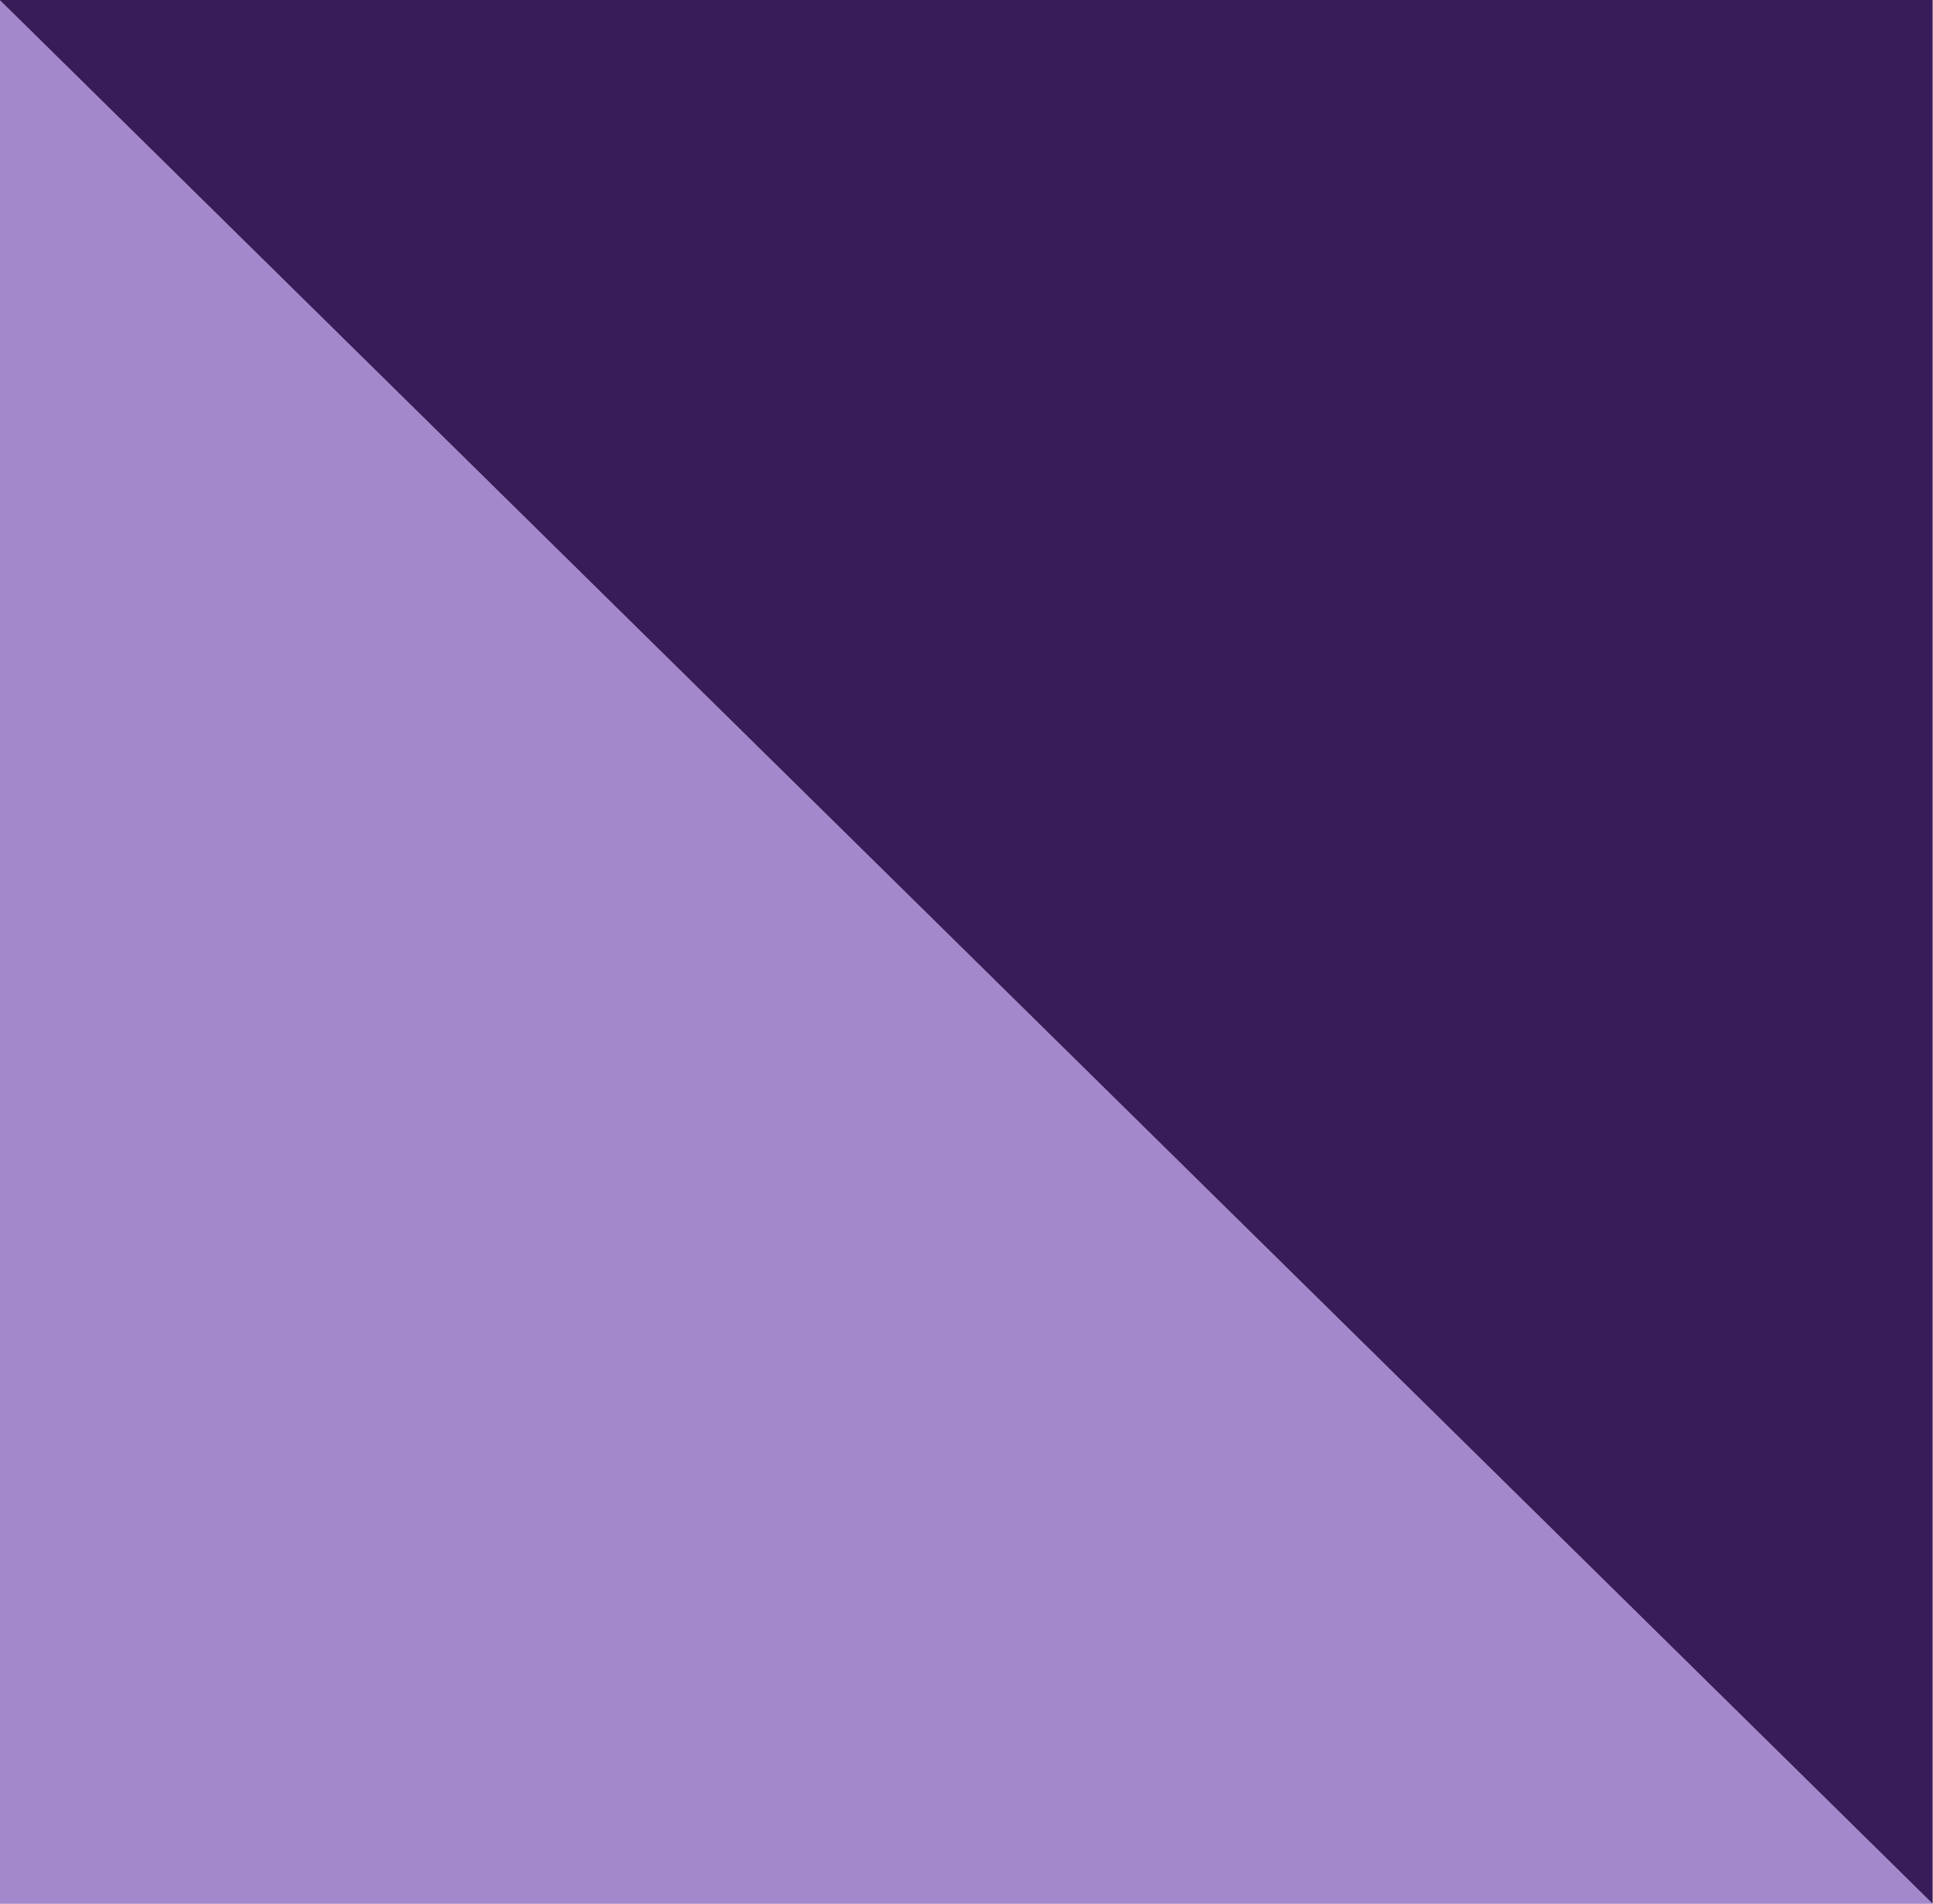
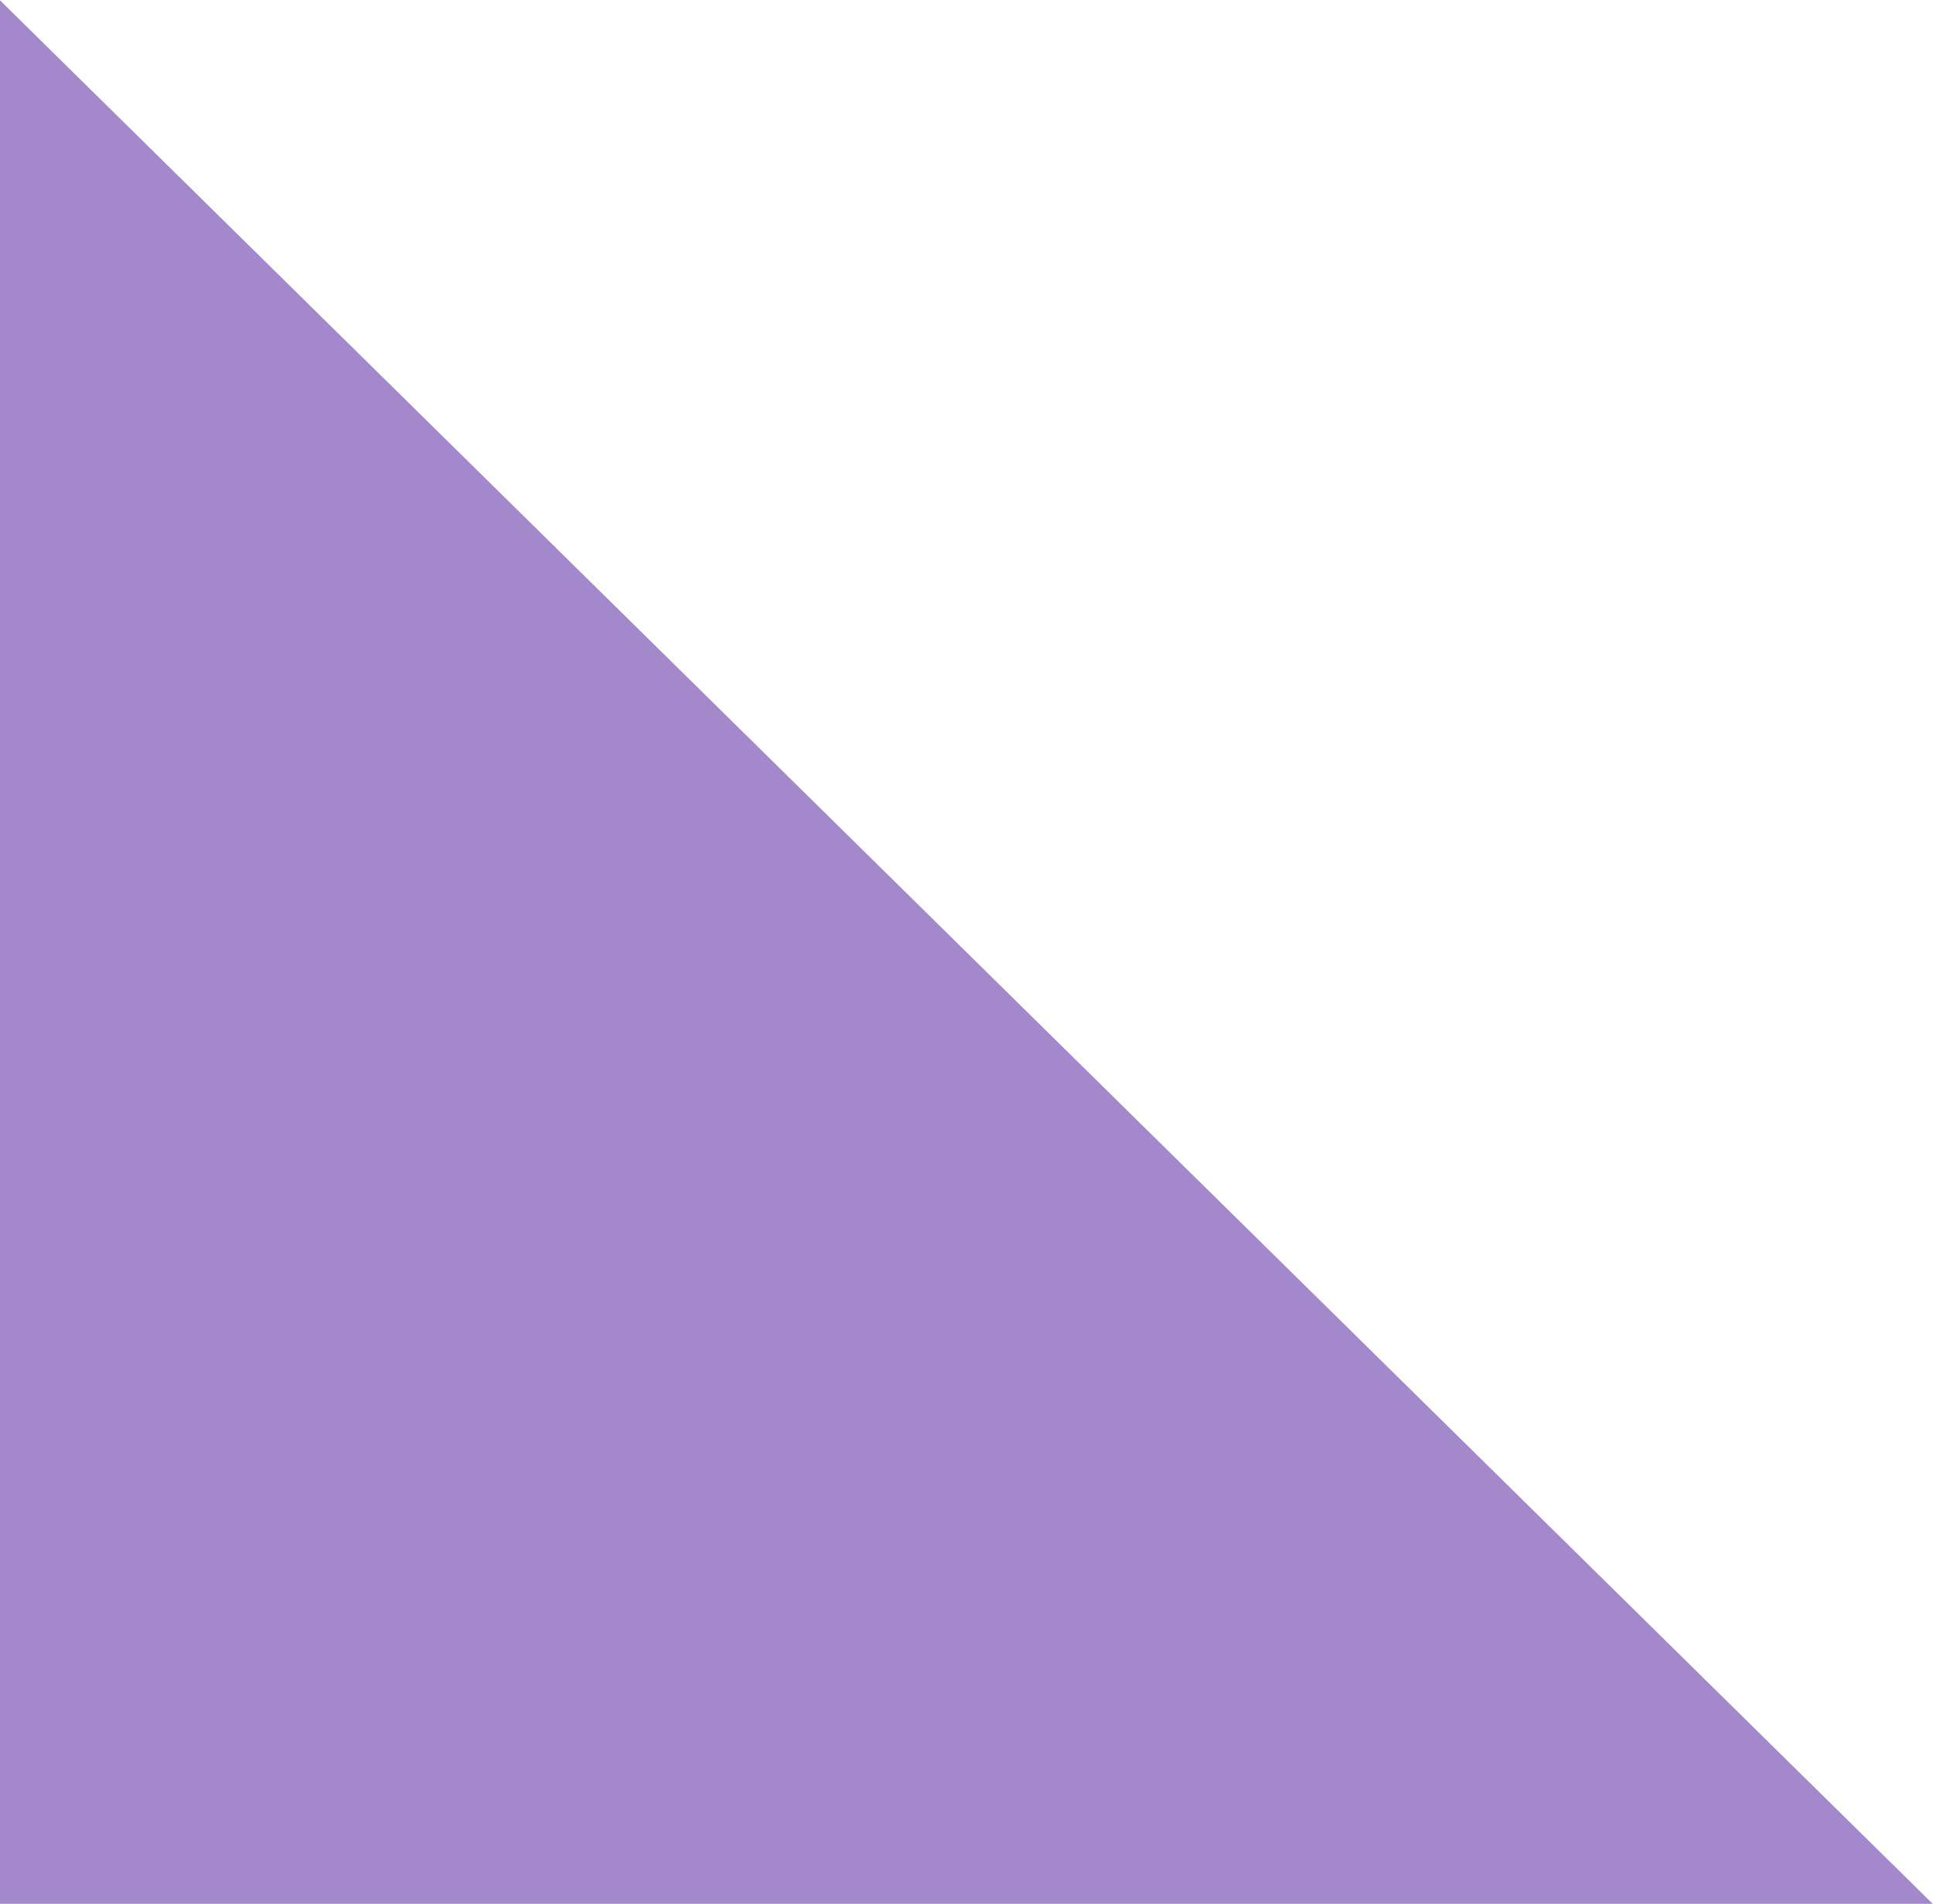
<svg xmlns="http://www.w3.org/2000/svg" version="1.1" id="Layer_1" x="0px" y="0px" viewBox="0 0 45.7 45" style="enable-background:new 0 0 45.7 45;" xml:space="preserve">
  <style type="text/css">
	.st0{fill:#A388CC;}
	.st1{fill:#381C59;}
</style>
  <g id="Group_2955" transform="translate(22.492 0) rotate(90)">
    <path id="Path_409-2" class="st0" d="M45-23.2v45.7H0L45-23.2z" />
-     <path id="Path_410-2" class="st1" d="M45-23.2L0,22.5v-45.7H45z" />
  </g>
</svg>